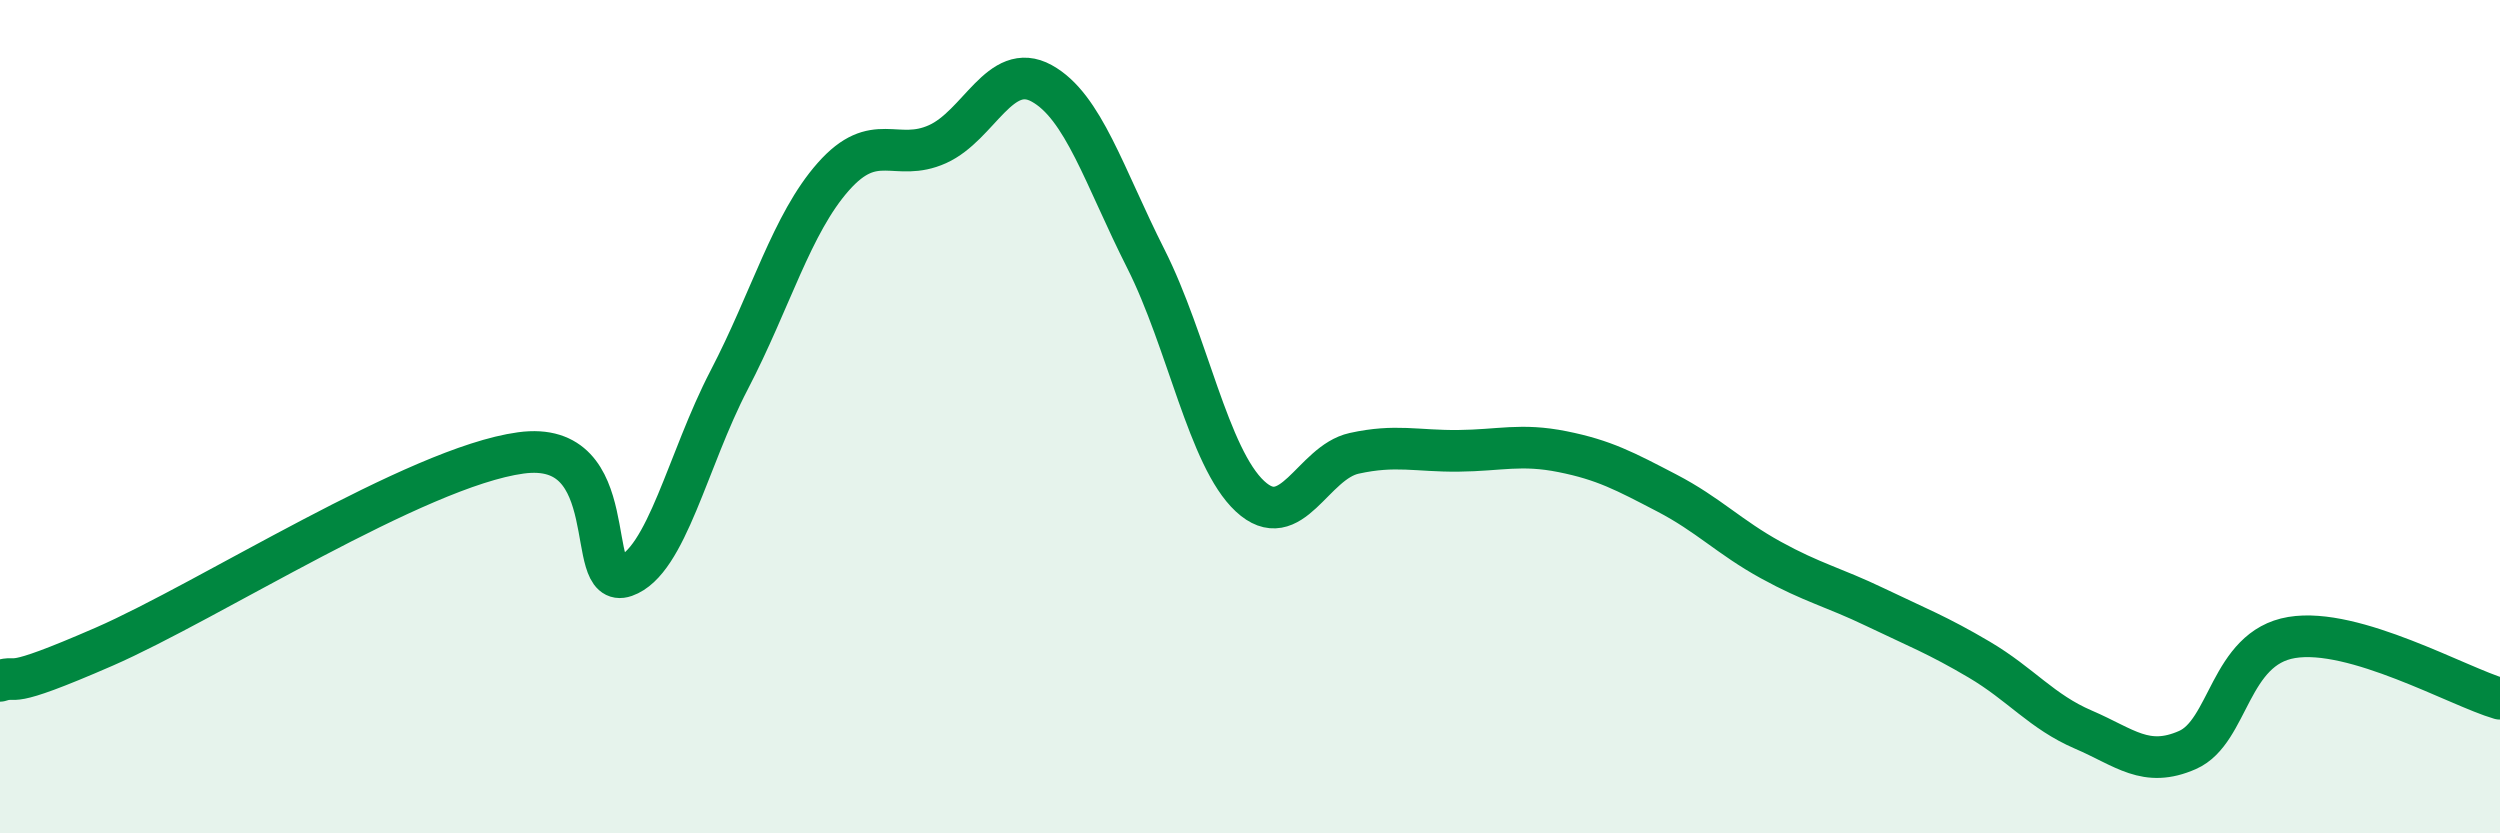
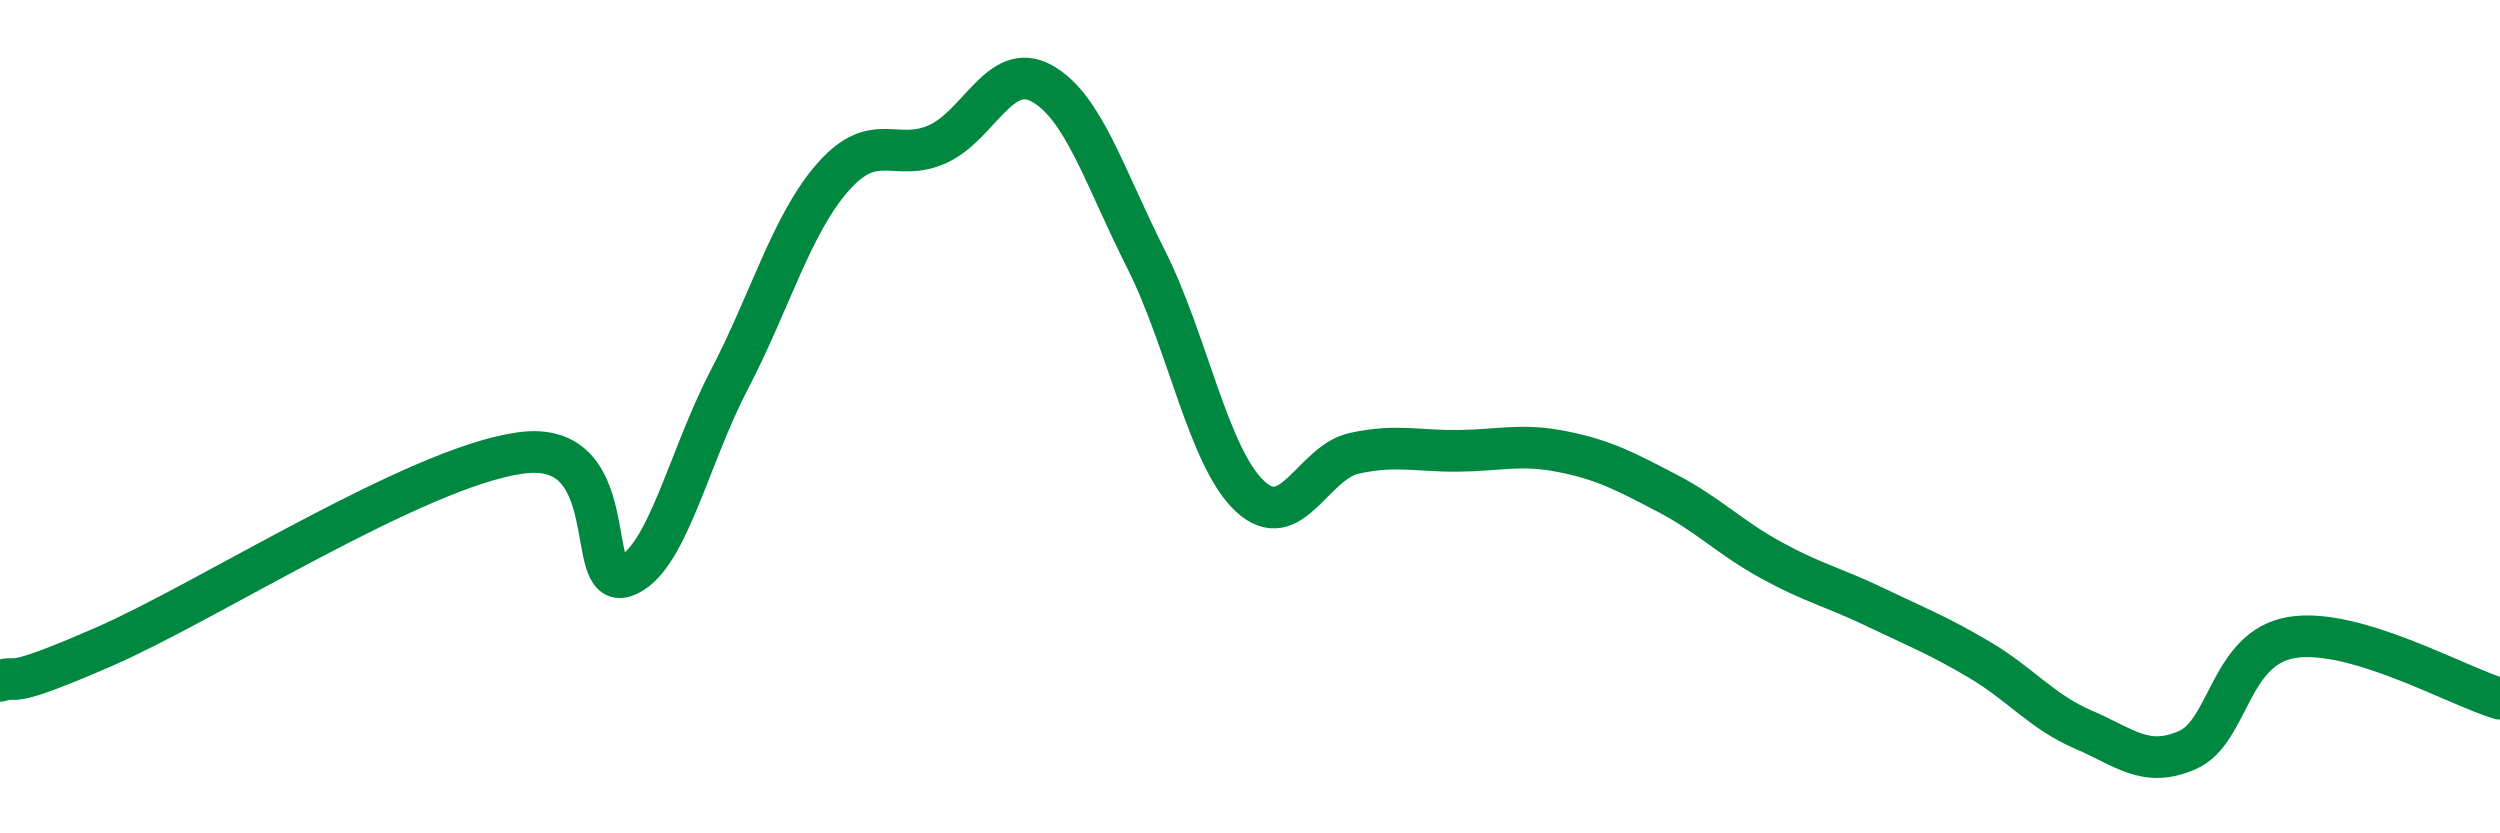
<svg xmlns="http://www.w3.org/2000/svg" width="60" height="20" viewBox="0 0 60 20">
-   <path d="M 0,16.34 C 0.5,16.18 0,16.61 2.5,15.52 C 5,14.43 10,11.21 12.5,10.87 C 15,10.53 14,14.18 15,13.83 C 16,13.48 16.5,11.04 17.5,9.12 C 18.5,7.2 19,5.37 20,4.24 C 21,3.11 21.5,3.91 22.5,3.46 C 23.5,3.01 24,1.45 25,2 C 26,2.55 26.5,4.23 27.5,6.21 C 28.5,8.19 29,10.98 30,11.91 C 31,12.84 31.5,11.1 32.5,10.88 C 33.5,10.66 34,10.83 35,10.82 C 36,10.81 36.5,10.64 37.5,10.84 C 38.5,11.04 39,11.31 40,11.83 C 41,12.35 41.5,12.89 42.5,13.44 C 43.5,13.99 44,14.09 45,14.57 C 46,15.05 46.5,15.24 47.5,15.83 C 48.5,16.42 49,17.08 50,17.51 C 51,17.94 51.5,18.44 52.5,18 C 53.5,17.56 53.5,15.55 55,15.3 C 56.5,15.05 59,16.48 60,16.77L60 20L0 20Z" fill="#008740" opacity="0.1" stroke-linecap="round" stroke-linejoin="round" />
  <path d="M 0,16.34 C 0.5,16.18 0,16.61 2.5,15.52 C 5,14.43 10,11.21 12.5,10.87 C 15,10.53 14,14.18 15,13.83 C 16,13.48 16.5,11.04 17.5,9.12 C 18.5,7.2 19,5.37 20,4.24 C 21,3.11 21.5,3.91 22.5,3.46 C 23.5,3.01 24,1.45 25,2 C 26,2.55 26.5,4.23 27.5,6.21 C 28.5,8.19 29,10.98 30,11.91 C 31,12.84 31.5,11.1 32.5,10.88 C 33.5,10.66 34,10.83 35,10.82 C 36,10.81 36.5,10.64 37.5,10.84 C 38.5,11.04 39,11.31 40,11.83 C 41,12.35 41.5,12.89 42.5,13.44 C 43.5,13.99 44,14.09 45,14.57 C 46,15.05 46.5,15.24 47.5,15.83 C 48.5,16.42 49,17.08 50,17.51 C 51,17.94 51.5,18.44 52.5,18 C 53.5,17.56 53.5,15.55 55,15.3 C 56.5,15.05 59,16.48 60,16.77" stroke="#008740" stroke-width="1" fill="none" stroke-linecap="round" stroke-linejoin="round" />
</svg>